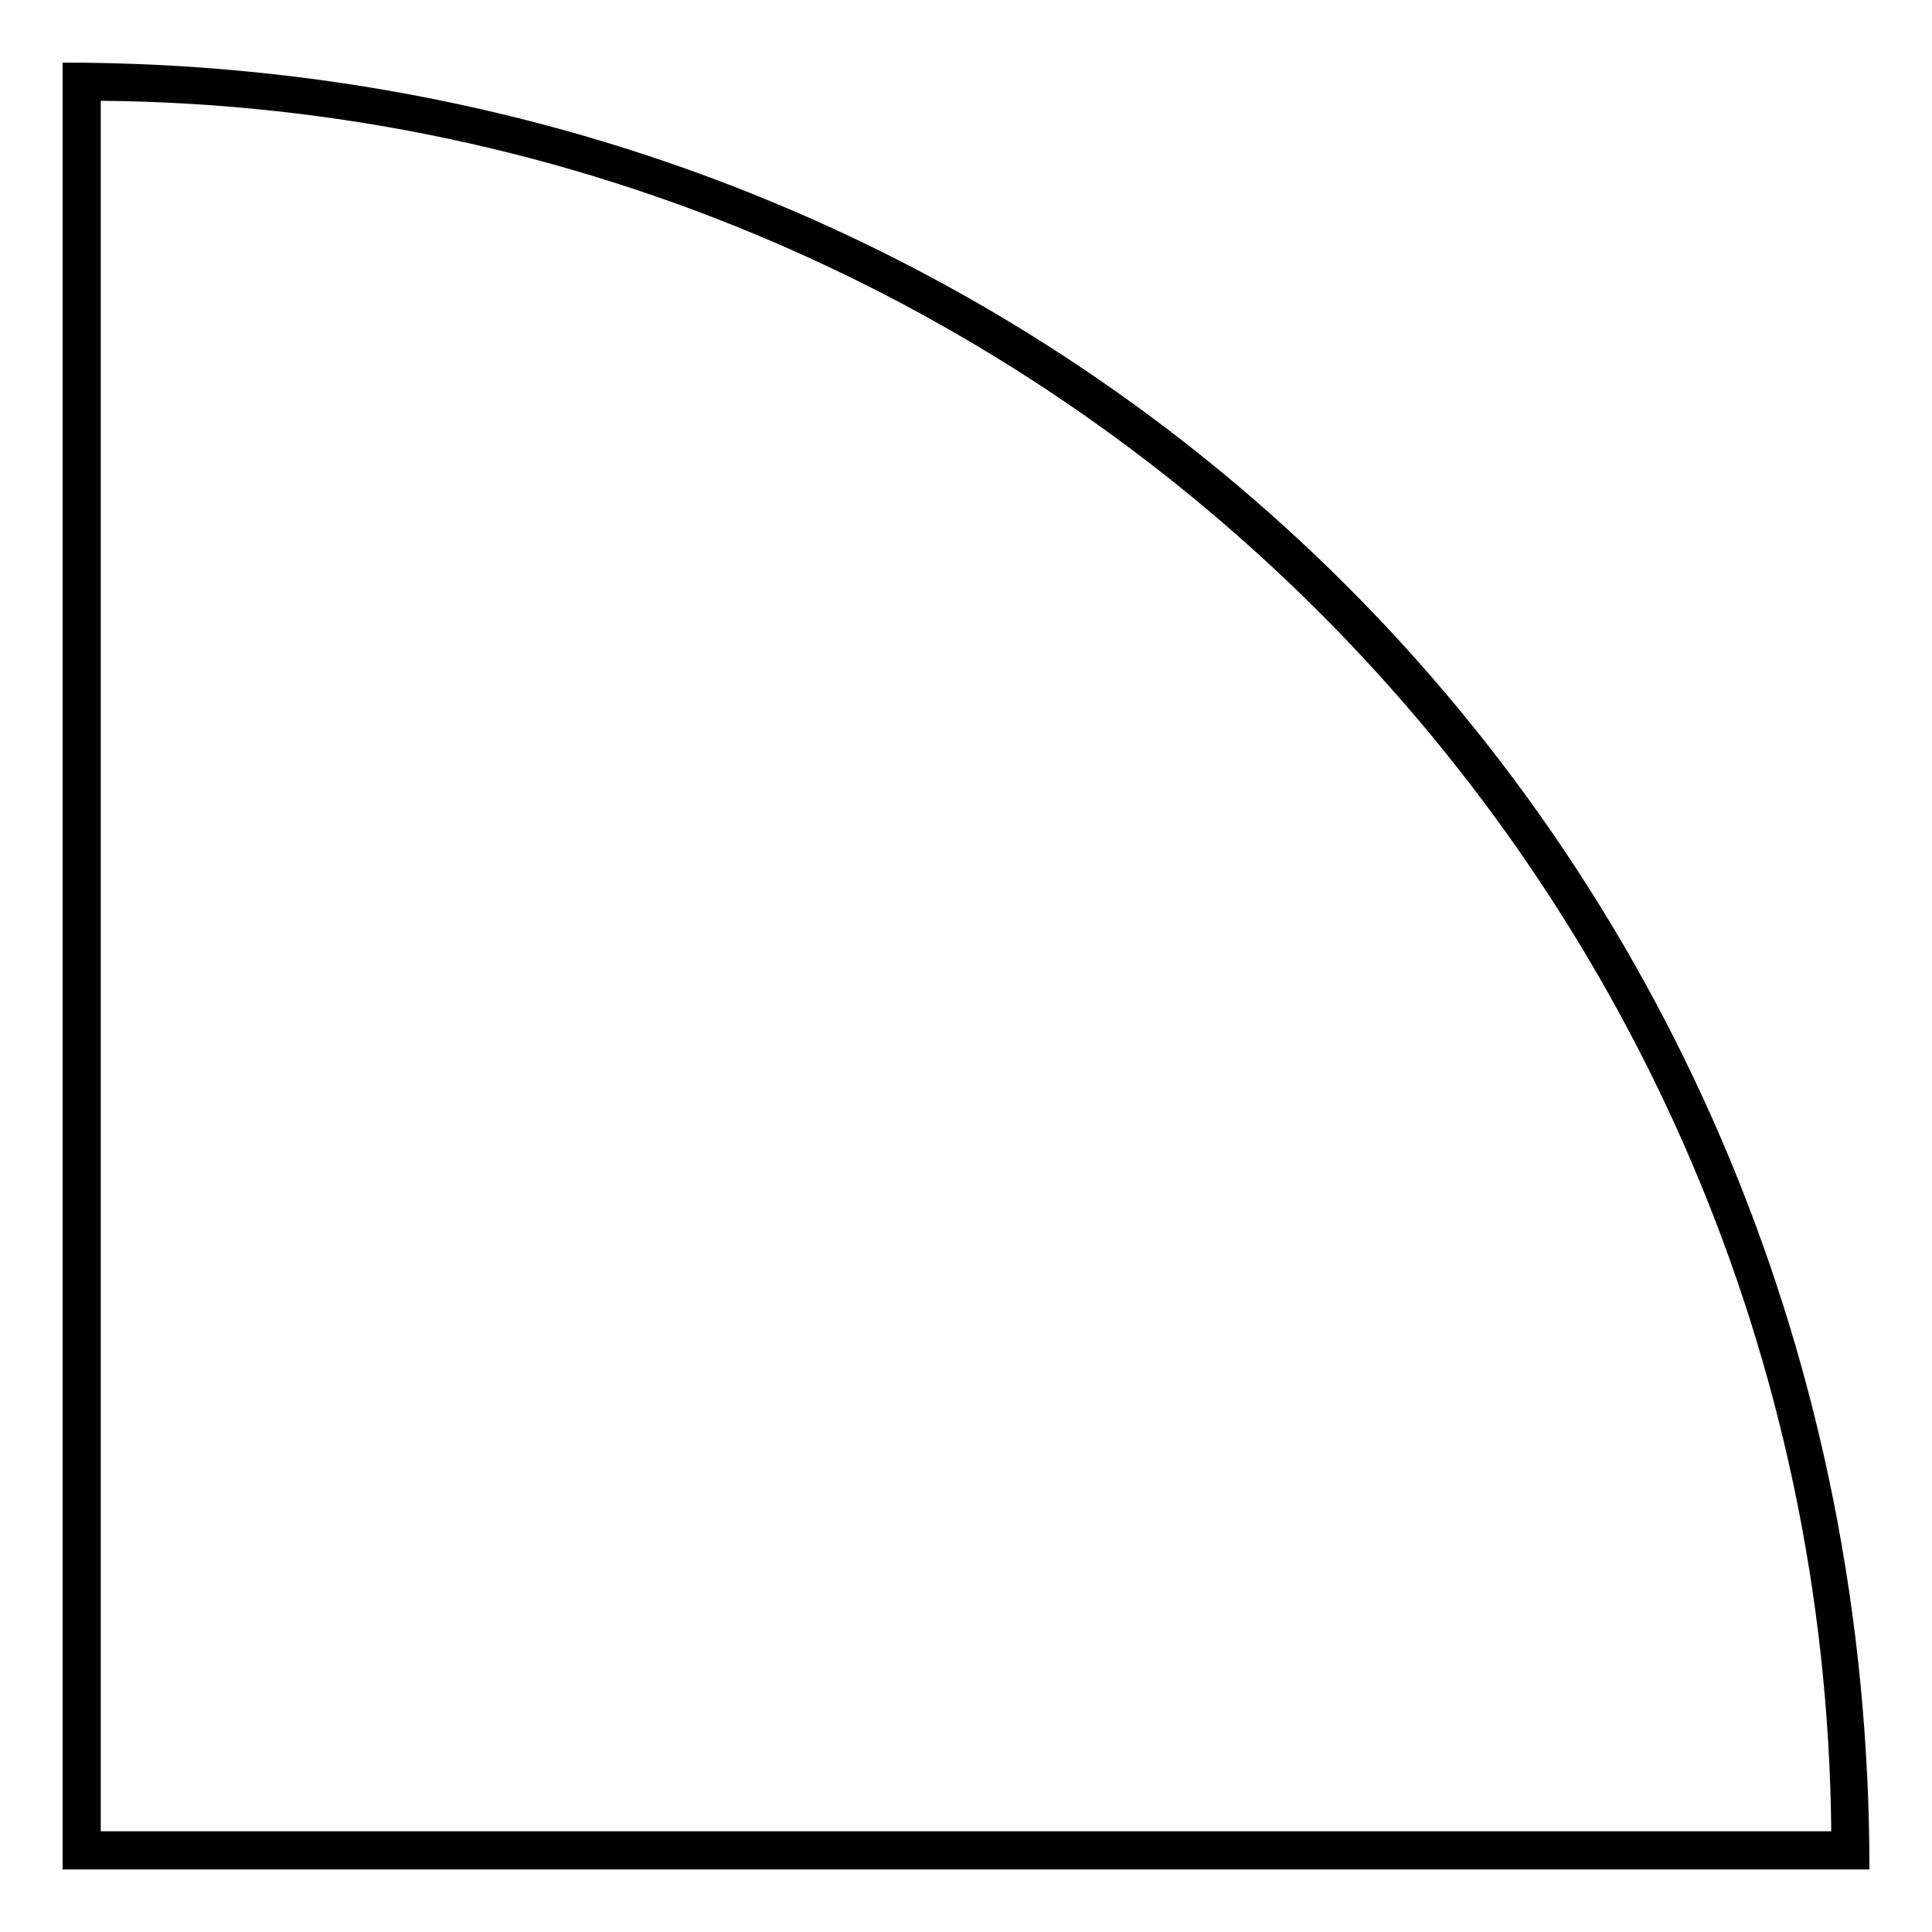
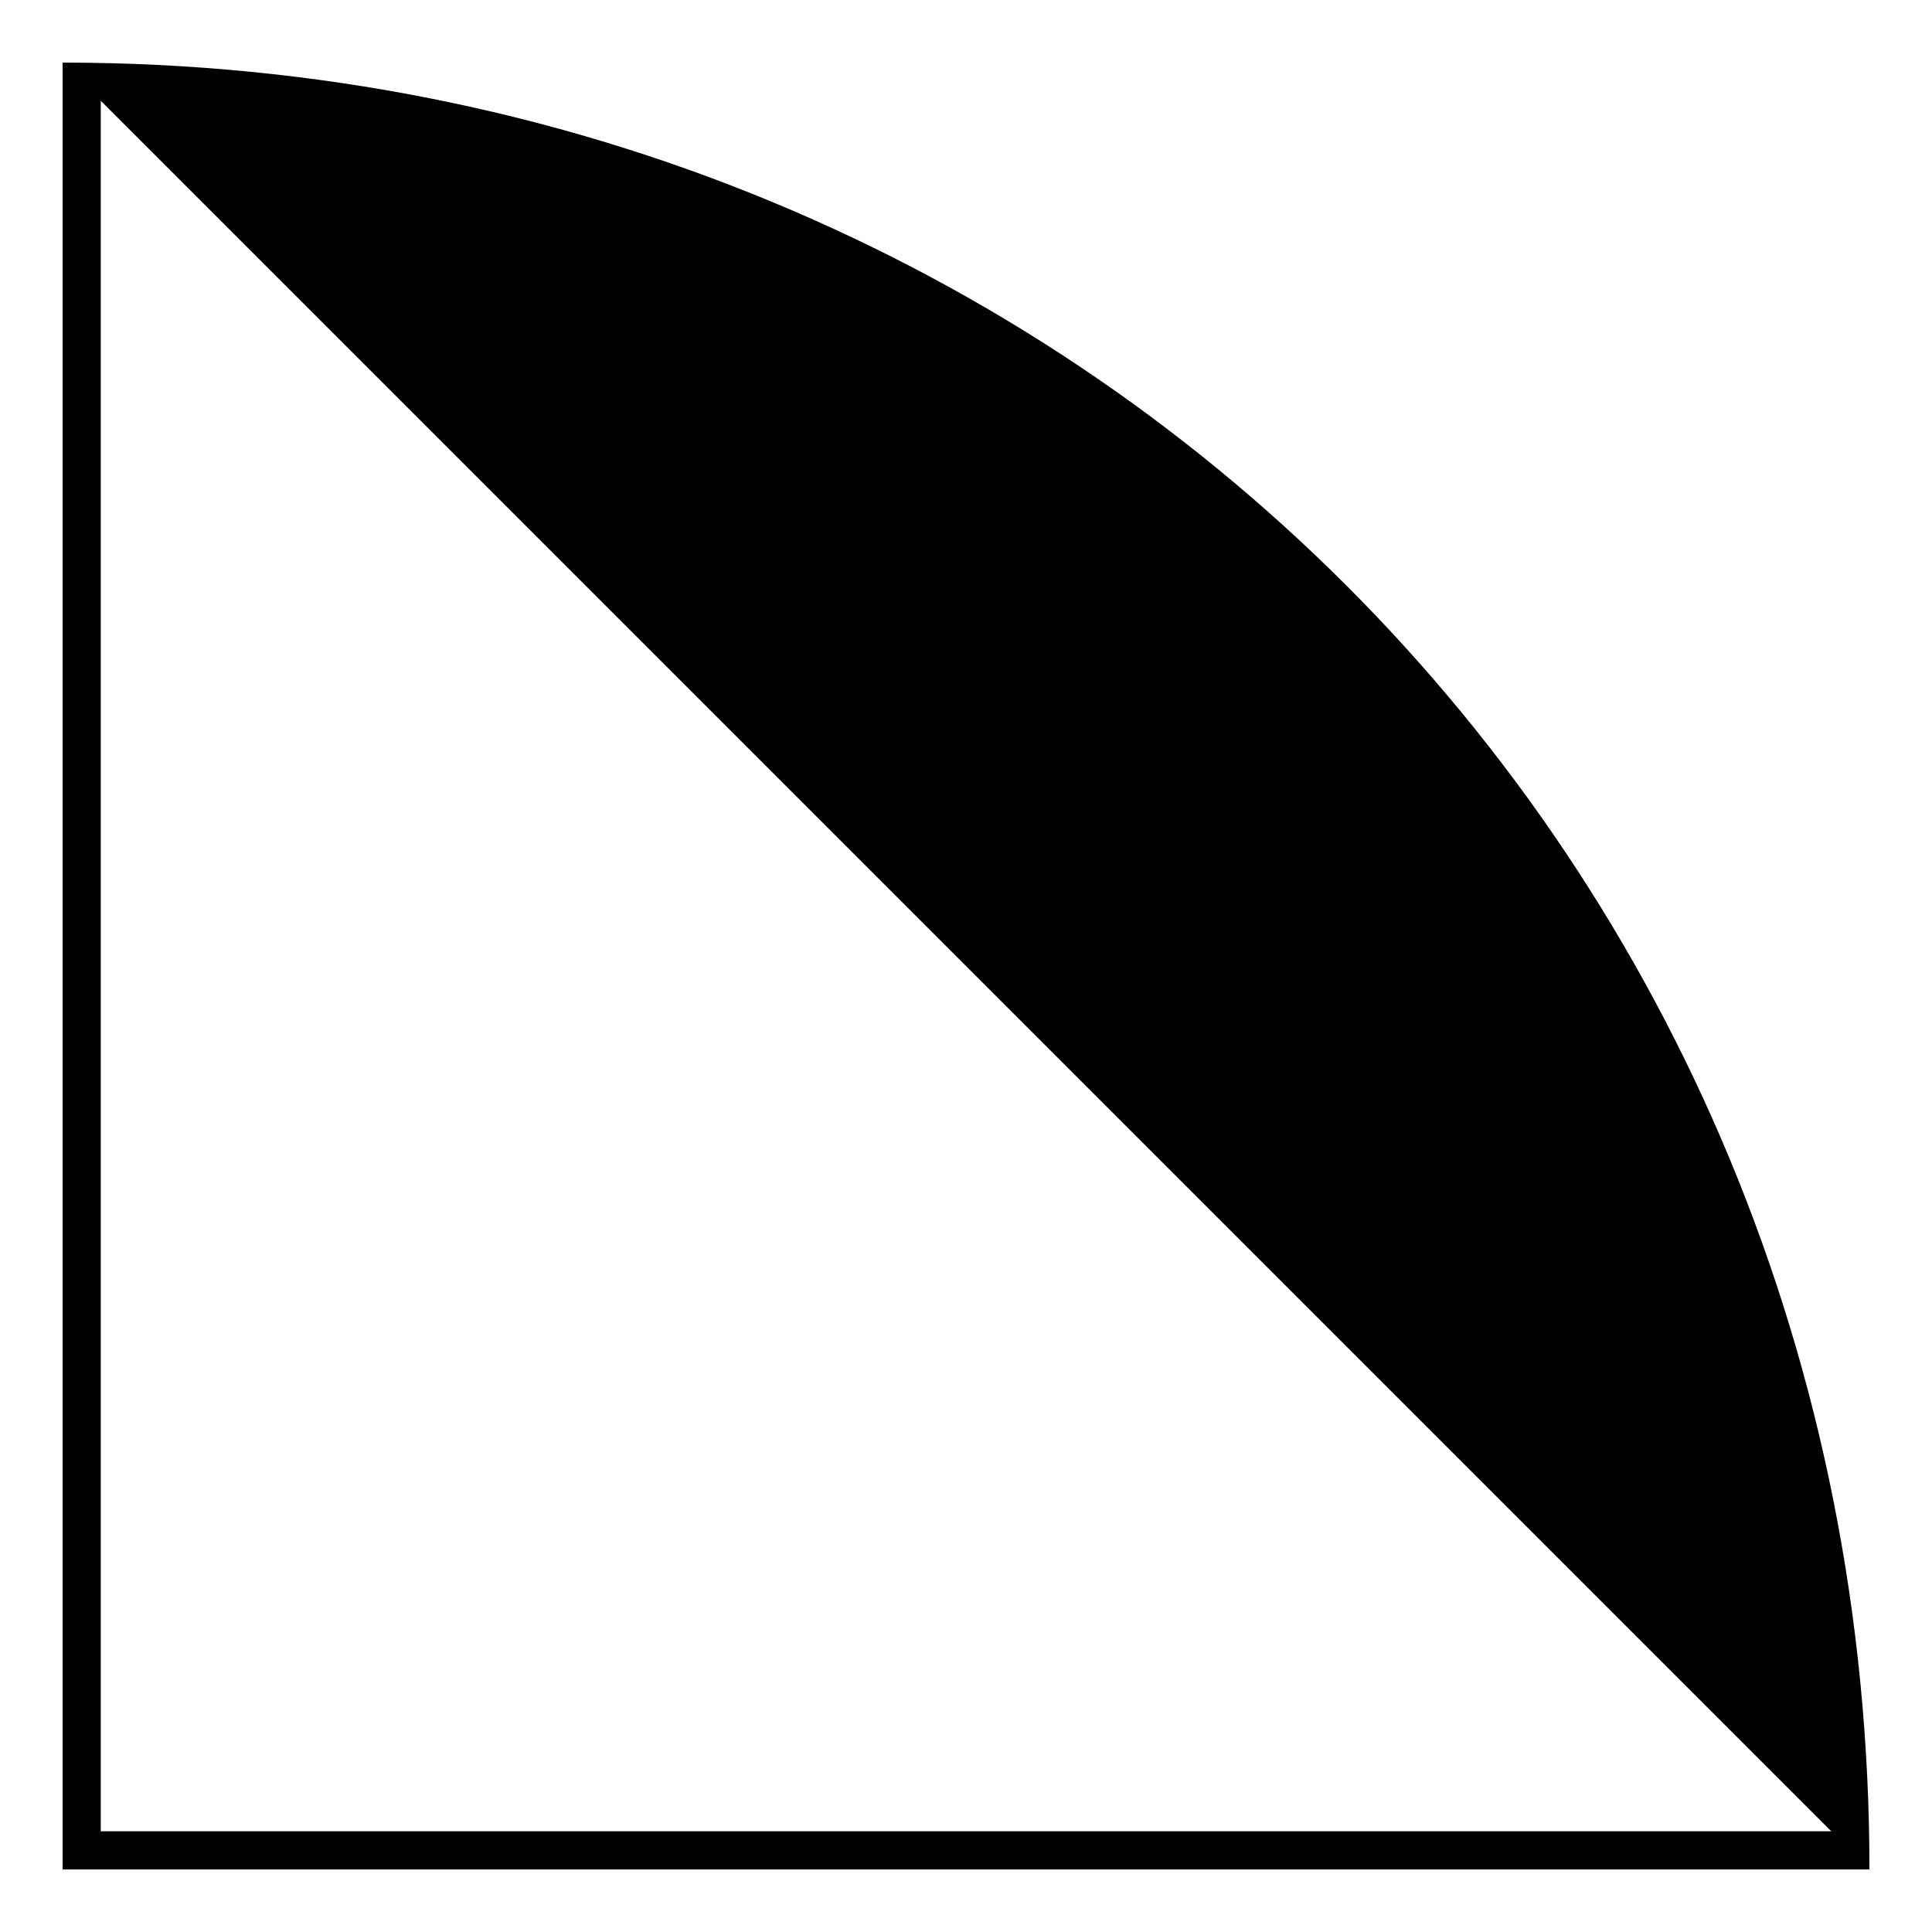
<svg xmlns="http://www.w3.org/2000/svg" fill="#000000" width="800px" height="800px" version="1.1" viewBox="144 144 512 512">
-   <path d="m160.59 160.59c268.86 0 478.83 209.97 478.83 478.83h-478.83zm10.113 10.113v458.6h458.6c-2.379-252.2-206.4-456.22-458.6-458.6z" />
+   <path d="m160.59 160.59c268.86 0 478.83 209.97 478.83 478.83h-478.83zm10.113 10.113v458.6h458.6z" />
</svg>